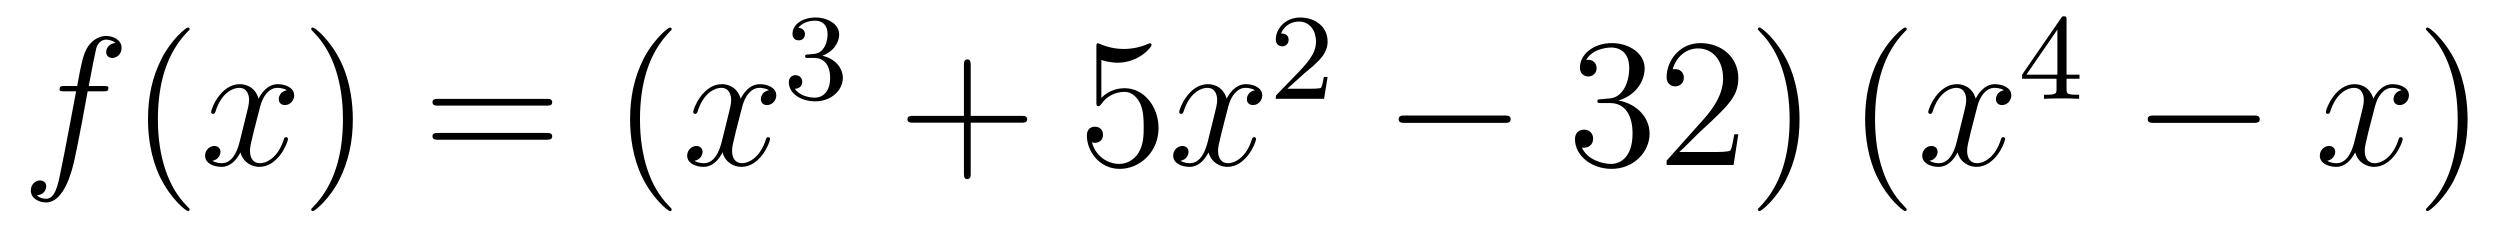
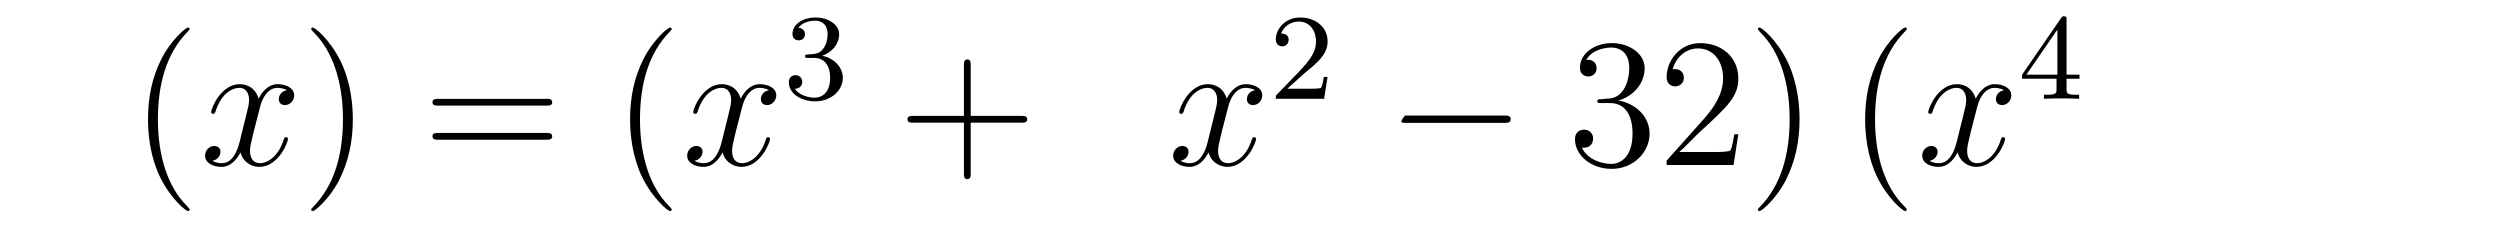
<svg xmlns="http://www.w3.org/2000/svg" height="15pt" version="1.1" viewBox="0 -15 163 15" width="163pt">
  <g id="page1">
    <g transform="matrix(1 0 0 1 -127 650)">
-       <path d="M133.732 -659.046C133.971 -659.046 134.066 -659.046 134.066 -659.273C134.066 -659.392 133.971 -659.392 133.755 -659.392H132.787C133.014 -660.623 133.182 -661.472 133.277 -661.855C133.349 -662.142 133.6 -662.417 133.911 -662.417C134.162 -662.417 134.413 -662.309 134.532 -662.202C134.066 -662.154 133.923 -661.807 133.923 -661.604C133.923 -661.365 134.102 -661.221 134.329 -661.221C134.568 -661.221 134.927 -661.424 134.927 -661.879C134.927 -662.381 134.425 -662.656 133.899 -662.656C133.385 -662.656 132.883 -662.273 132.644 -661.807C132.428 -661.388 132.309 -660.958 132.034 -659.392H131.233C131.006 -659.392 130.887 -659.392 130.887 -659.177C130.887 -659.046 130.958 -659.046 131.197 -659.046H131.962C131.747 -657.934 131.257 -655.232 130.982 -653.953C130.779 -652.913 130.6 -652.04 130.002 -652.04C129.966 -652.04 129.619 -652.04 129.404 -652.267C130.014 -652.315 130.014 -652.841 130.014 -652.853C130.014 -653.092 129.834 -653.236 129.608 -653.236C129.368 -653.236 129.01 -653.032 129.01 -652.578C129.01 -652.064 129.536 -651.801 130.002 -651.801C131.221 -651.801 131.723 -653.989 131.855 -654.587C132.07 -655.507 132.656 -658.687 132.715 -659.046H133.732Z" fill-rule="evenodd" />
      <path d="M139.363 -651.335C139.363 -651.371 139.363 -651.395 139.16 -651.598C137.964 -652.806 137.295 -654.778 137.295 -657.217C137.295 -659.536 137.857 -661.532 139.243 -662.943C139.363 -663.05 139.363 -663.074 139.363 -663.11C139.363 -663.182 139.303 -663.206 139.255 -663.206C139.1 -663.206 138.12 -662.345 137.534 -661.173C136.924 -659.966 136.649 -658.687 136.649 -657.217C136.649 -656.152 136.817 -654.73 137.438 -653.451C138.143 -652.017 139.124 -651.239 139.255 -651.239C139.303 -651.239 139.363 -651.263 139.363 -651.335Z" fill-rule="evenodd" />
      <path d="M145.703 -659.117C145.32 -659.046 145.177 -658.759 145.177 -658.532C145.177 -658.245 145.404 -658.149 145.571 -658.149C145.93 -658.149 146.181 -658.46 146.181 -658.782C146.181 -659.285 145.607 -659.512 145.105 -659.512C144.376 -659.512 143.969 -658.794 143.862 -658.567C143.587 -659.464 142.845 -659.512 142.63 -659.512C141.411 -659.512 140.766 -657.946 140.766 -657.683C140.766 -657.635 140.813 -657.575 140.897 -657.575C140.993 -657.575 141.017 -657.647 141.04 -657.695C141.447 -659.022 142.248 -659.273 142.595 -659.273C143.133 -659.273 143.24 -658.771 143.24 -658.484C143.24 -658.221 143.168 -657.946 143.025 -657.372L142.619 -655.734C142.439 -655.017 142.093 -654.36 141.459 -654.36C141.399 -654.36 141.1 -654.36 140.849 -654.515C141.279 -654.599 141.375 -654.957 141.375 -655.101C141.375 -655.34 141.196 -655.483 140.969 -655.483C140.682 -655.483 140.371 -655.232 140.371 -654.85C140.371 -654.348 140.933 -654.12 141.447 -654.12C142.021 -654.12 142.427 -654.575 142.678 -655.065C142.869 -654.36 143.467 -654.12 143.91 -654.12C145.129 -654.12 145.774 -655.687 145.774 -655.949C145.774 -656.009 145.726 -656.057 145.655 -656.057C145.547 -656.057 145.535 -655.997 145.5 -655.902C145.177 -654.85 144.483 -654.36 143.946 -654.36C143.527 -654.36 143.3 -654.67 143.3 -655.16C143.3 -655.423 143.348 -655.615 143.539 -656.404L143.957 -658.029C144.137 -658.747 144.543 -659.273 145.093 -659.273C145.117 -659.273 145.452 -659.273 145.703 -659.117Z" fill-rule="evenodd" />
      <path d="M150.005 -657.217C150.005 -658.125 149.886 -659.607 149.216 -660.994C148.511 -662.428 147.531 -663.206 147.399 -663.206C147.351 -663.206 147.292 -663.182 147.292 -663.11C147.292 -663.074 147.292 -663.05 147.495 -662.847C148.69 -661.64 149.36 -659.667 149.36 -657.228C149.36 -654.909 148.798 -652.913 147.411 -651.502C147.292 -651.395 147.292 -651.371 147.292 -651.335C147.292 -651.263 147.351 -651.239 147.399 -651.239C147.554 -651.239 148.535 -652.1 149.121 -653.272C149.73 -654.491 150.005 -655.782 150.005 -657.217Z" fill-rule="evenodd" />
      <path d="M162.622 -658.113C162.789 -658.113 163.004 -658.113 163.004 -658.328C163.004 -658.555 162.801 -658.555 162.622 -658.555H155.581C155.413 -658.555 155.198 -658.555 155.198 -658.34C155.198 -658.113 155.401 -658.113 155.581 -658.113H162.622ZM162.622 -655.89C162.789 -655.89 163.004 -655.89 163.004 -656.105C163.004 -656.332 162.801 -656.332 162.622 -656.332H155.581C155.413 -656.332 155.198 -656.332 155.198 -656.117C155.198 -655.89 155.401 -655.89 155.581 -655.89H162.622Z" fill-rule="evenodd" />
      <path d="M170.795 -651.335C170.795 -651.371 170.795 -651.395 170.592 -651.598C169.396 -652.806 168.727 -654.778 168.727 -657.217C168.727 -659.536 169.289 -661.532 170.676 -662.943C170.795 -663.05 170.795 -663.074 170.795 -663.11C170.795 -663.182 170.735 -663.206 170.687 -663.206C170.532 -663.206 169.552 -662.345 168.966 -661.173C168.356 -659.966 168.081 -658.687 168.081 -657.217C168.081 -656.152 168.249 -654.73 168.87 -653.451C169.575 -652.017 170.556 -651.239 170.687 -651.239C170.735 -651.239 170.795 -651.263 170.795 -651.335Z" fill-rule="evenodd" />
      <path d="M177.135 -659.117C176.752 -659.046 176.609 -658.759 176.609 -658.532C176.609 -658.245 176.836 -658.149 177.003 -658.149C177.362 -658.149 177.613 -658.46 177.613 -658.782C177.613 -659.285 177.039 -659.512 176.537 -659.512C175.808 -659.512 175.401 -658.794 175.294 -658.567C175.019 -659.464 174.278 -659.512 174.063 -659.512C172.843 -659.512 172.197 -657.946 172.197 -657.683C172.197 -657.635 172.245 -657.575 172.329 -657.575C172.425 -657.575 172.449 -657.647 172.473 -657.695C172.879 -659.022 173.68 -659.273 174.027 -659.273C174.565 -659.273 174.672 -658.771 174.672 -658.484C174.672 -658.221 174.6 -657.946 174.457 -657.372L174.051 -655.734C173.871 -655.017 173.525 -654.36 172.891 -654.36C172.831 -654.36 172.533 -654.36 172.281 -654.515C172.712 -654.599 172.807 -654.957 172.807 -655.101C172.807 -655.34 172.628 -655.483 172.401 -655.483C172.114 -655.483 171.803 -655.232 171.803 -654.85C171.803 -654.348 172.365 -654.12 172.879 -654.12C173.453 -654.12 173.859 -654.575 174.11 -655.065C174.302 -654.36 174.899 -654.12 175.342 -654.12C176.561 -654.12 177.206 -655.687 177.206 -655.949C177.206 -656.009 177.158 -656.057 177.087 -656.057C176.979 -656.057 176.967 -655.997 176.932 -655.902C176.609 -654.85 175.915 -654.36 175.377 -654.36C174.959 -654.36 174.732 -654.67 174.732 -655.16C174.732 -655.423 174.78 -655.615 174.971 -656.404L175.389 -658.029C175.569 -658.747 175.975 -659.273 176.525 -659.273C176.549 -659.273 176.884 -659.273 177.135 -659.117Z" fill-rule="evenodd" />
      <path d="M180.096 -661.222C180.726 -661.222 181.124 -660.759 181.124 -659.922C181.124 -658.927 180.558 -658.632 180.136 -658.632C179.697 -658.632 179.1 -658.791 178.821 -659.213C179.108 -659.213 179.307 -659.397 179.307 -659.66C179.307 -659.915 179.124 -660.098 178.869 -660.098C178.654 -660.098 178.431 -659.962 178.431 -659.644C178.431 -658.887 179.243 -658.393 180.152 -658.393C181.212 -658.393 181.953 -659.126 181.953 -659.922C181.953 -660.584 181.427 -661.19 180.614 -661.365C181.243 -661.588 181.713 -662.13 181.713 -662.767C181.713 -663.405 180.997 -663.859 180.168 -663.859C179.315 -663.859 178.67 -663.397 178.67 -662.791C178.67 -662.496 178.869 -662.369 179.076 -662.369C179.323 -662.369 179.483 -662.544 179.483 -662.775C179.483 -663.07 179.228 -663.182 179.052 -663.19C179.387 -663.628 180 -663.652 180.144 -663.652C180.351 -663.652 180.957 -663.588 180.957 -662.767C180.957 -662.209 180.726 -661.875 180.614 -661.747C180.375 -661.5 180.192 -661.484 179.706 -661.452C179.554 -661.445 179.49 -661.437 179.49 -661.333C179.49 -661.222 179.562 -661.222 179.697 -661.222H180.096Z" fill-rule="evenodd" />
      <path d="M190.29 -657.001H193.589C193.757 -657.001 193.972 -657.001 193.972 -657.217C193.972 -657.444 193.769 -657.444 193.589 -657.444H190.29V-660.743C190.29 -660.91 190.29 -661.126 190.074 -661.126C189.848 -661.126 189.848 -660.922 189.848 -660.743V-657.444H186.548C186.381 -657.444 186.166 -657.444 186.166 -657.228C186.166 -657.001 186.369 -657.001 186.548 -657.001H189.848V-653.702C189.848 -653.535 189.848 -653.32 190.062 -653.32C190.29 -653.32 190.29 -653.523 190.29 -653.702V-657.001Z" fill-rule="evenodd" />
-       <path d="M198.808 -661.09C199.321 -660.922 199.74 -660.91 199.871 -660.91C201.222 -660.91 202.082 -661.902 202.082 -662.07C202.082 -662.118 202.058 -662.178 201.988 -662.178C201.964 -662.178 201.94 -662.178 201.832 -662.13C201.162 -661.843 200.588 -661.807 200.278 -661.807C199.489 -661.807 198.926 -662.046 198.7 -662.142C198.616 -662.178 198.592 -662.178 198.581 -662.178C198.485 -662.178 198.485 -662.106 198.485 -661.914V-658.364C198.485 -658.149 198.485 -658.077 198.628 -658.077C198.688 -658.077 198.7 -658.089 198.82 -658.233C199.154 -658.723 199.716 -659.01 200.314 -659.01C200.947 -659.01 201.258 -658.424 201.354 -658.221C201.557 -657.754 201.569 -657.169 201.569 -656.714C201.569 -656.26 201.569 -655.579 201.234 -655.041C200.971 -654.611 200.504 -654.312 199.979 -654.312C199.189 -654.312 198.413 -654.85 198.198 -655.722C198.258 -655.698 198.329 -655.687 198.389 -655.687C198.592 -655.687 198.916 -655.806 198.916 -656.212C198.916 -656.547 198.688 -656.738 198.389 -656.738C198.174 -656.738 197.863 -656.631 197.863 -656.165C197.863 -655.148 198.676 -653.989 200.003 -653.989C201.354 -653.989 202.537 -655.125 202.537 -656.643C202.537 -658.065 201.581 -659.249 200.326 -659.249C199.644 -659.249 199.118 -658.95 198.808 -658.615V-661.09Z" fill-rule="evenodd" />
      <path d="M208.823 -659.117C208.44 -659.046 208.296 -658.759 208.296 -658.532C208.296 -658.245 208.524 -658.149 208.691 -658.149C209.05 -658.149 209.3 -658.46 209.3 -658.782C209.3 -659.285 208.727 -659.512 208.224 -659.512C207.496 -659.512 207.089 -658.794 206.982 -658.567C206.706 -659.464 205.966 -659.512 205.75 -659.512C204.53 -659.512 203.885 -657.946 203.885 -657.683C203.885 -657.635 203.933 -657.575 204.017 -657.575C204.113 -657.575 204.137 -657.647 204.16 -657.695C204.566 -659.022 205.368 -659.273 205.715 -659.273C206.252 -659.273 206.36 -658.771 206.36 -658.484C206.36 -658.221 206.288 -657.946 206.144 -657.372L205.739 -655.734C205.559 -655.017 205.212 -654.36 204.578 -654.36C204.518 -654.36 204.22 -654.36 203.969 -654.515C204.4 -654.599 204.494 -654.957 204.494 -655.101C204.494 -655.34 204.316 -655.483 204.089 -655.483C203.802 -655.483 203.491 -655.232 203.491 -654.85C203.491 -654.348 204.053 -654.12 204.566 -654.12C205.14 -654.12 205.547 -654.575 205.798 -655.065C205.99 -654.36 206.587 -654.12 207.029 -654.12C208.248 -654.12 208.894 -655.687 208.894 -655.949C208.894 -656.009 208.846 -656.057 208.775 -656.057C208.667 -656.057 208.655 -655.997 208.619 -655.902C208.296 -654.85 207.602 -654.36 207.065 -654.36C206.647 -654.36 206.419 -654.67 206.419 -655.16C206.419 -655.423 206.467 -655.615 206.658 -656.404L207.077 -658.029C207.257 -658.747 207.662 -659.273 208.213 -659.273C208.237 -659.273 208.572 -659.273 208.823 -659.117Z" fill-rule="evenodd" />
      <path d="M212.008 -660.186C212.135 -660.305 212.47 -660.568 212.597 -660.68C213.091 -661.134 213.56 -661.572 213.56 -662.297C213.56 -663.245 212.764 -663.859 211.768 -663.859C210.812 -663.859 210.182 -663.134 210.182 -662.425C210.182 -662.034 210.493 -661.978 210.605 -661.978C210.772 -661.978 211.019 -662.098 211.019 -662.401C211.019 -662.815 210.62 -662.815 210.526 -662.815C210.756 -663.397 211.29 -663.596 211.68 -663.596C212.422 -663.596 212.804 -662.967 212.804 -662.297C212.804 -661.468 212.222 -660.863 211.282 -659.899L210.278 -658.863C210.182 -658.775 210.182 -658.759 210.182 -658.56H213.33L213.56 -659.986H213.313C213.29 -659.827 213.227 -659.428 213.131 -659.277C213.083 -659.213 212.477 -659.213 212.35 -659.213H210.931L212.008 -660.186Z" fill-rule="evenodd" />
-       <path d="M225.078 -656.989C225.281 -656.989 225.497 -656.989 225.497 -657.228C225.497 -657.468 225.281 -657.468 225.078 -657.468H218.611C218.407 -657.468 218.192 -657.468 218.192 -657.228C218.192 -656.989 218.407 -656.989 218.611 -656.989H225.078Z" fill-rule="evenodd" />
+       <path d="M225.078 -656.989C225.281 -656.989 225.497 -656.989 225.497 -657.228C225.497 -657.468 225.281 -657.468 225.078 -657.468H218.611C218.192 -656.989 218.407 -656.989 218.611 -656.989H225.078Z" fill-rule="evenodd" />
      <path d="M231.398 -658.532C231.194 -658.52 231.146 -658.507 231.146 -658.4C231.146 -658.281 231.206 -658.281 231.421 -658.281H231.972C232.987 -658.281 233.442 -657.444 233.442 -656.296C233.442 -654.73 232.63 -654.312 232.043 -654.312C231.469 -654.312 230.489 -654.587 230.143 -655.376C230.525 -655.316 230.872 -655.531 230.872 -655.961C230.872 -656.308 230.621 -656.547 230.286 -656.547C229.999 -656.547 229.688 -656.38 229.688 -655.926C229.688 -654.862 230.753 -653.989 232.079 -653.989C233.502 -653.989 234.553 -655.077 234.553 -656.284C234.553 -657.384 233.669 -658.245 232.522 -658.448C233.562 -658.747 234.232 -659.619 234.232 -660.552C234.232 -661.496 233.251 -662.189 232.091 -662.189C230.896 -662.189 230.011 -661.46 230.011 -660.588C230.011 -660.109 230.382 -660.014 230.561 -660.014C230.812 -660.014 231.098 -660.193 231.098 -660.552C231.098 -660.934 230.812 -661.102 230.549 -661.102C230.477 -661.102 230.454 -661.102 230.418 -661.09C230.872 -661.902 231.996 -661.902 232.055 -661.902C232.45 -661.902 233.227 -661.723 233.227 -660.552C233.227 -660.325 233.191 -659.655 232.844 -659.141C232.486 -658.615 232.079 -658.579 231.756 -658.567L231.398 -658.532ZM240.338 -656.248H240.076C240.04 -656.045 239.944 -655.387 239.824 -655.196C239.741 -655.089 239.059 -655.089 238.7 -655.089H236.489C236.812 -655.364 237.541 -656.129 237.852 -656.416C239.669 -658.089 240.338 -658.711 240.338 -659.894C240.338 -661.269 239.25 -662.189 237.864 -662.189C236.477 -662.189 235.664 -661.006 235.664 -659.978C235.664 -659.368 236.19 -659.368 236.226 -659.368C236.477 -659.368 236.788 -659.547 236.788 -659.93C236.788 -660.265 236.561 -660.492 236.226 -660.492C236.118 -660.492 236.094 -660.492 236.058 -660.48C236.286 -661.293 236.932 -661.843 237.708 -661.843C238.724 -661.843 239.346 -660.994 239.346 -659.894C239.346 -658.878 238.76 -657.993 238.079 -657.228L235.664 -654.527V-654.24H240.028L240.338 -656.248ZM244.33 -657.217C244.33 -658.125 244.21 -659.607 243.54 -660.994C242.836 -662.428 241.855 -663.206 241.723 -663.206C241.675 -663.206 241.615 -663.182 241.615 -663.11C241.615 -663.074 241.615 -663.05 241.819 -662.847C243.014 -661.64 243.684 -659.667 243.684 -657.228C243.684 -654.909 243.122 -652.913 241.735 -651.502C241.615 -651.395 241.615 -651.371 241.615 -651.335C241.615 -651.263 241.675 -651.239 241.723 -651.239C241.878 -651.239 242.858 -652.1 243.445 -653.272C244.055 -654.491 244.33 -655.782 244.33 -657.217Z" fill-rule="evenodd" />
      <path d="M251.32 -651.335C251.32 -651.371 251.32 -651.395 251.117 -651.598C249.922 -652.806 249.252 -654.778 249.252 -657.217C249.252 -659.536 249.814 -661.532 251.201 -662.943C251.32 -663.05 251.32 -663.074 251.32 -663.11C251.32 -663.182 251.26 -663.206 251.212 -663.206C251.057 -663.206 250.076 -662.345 249.491 -661.173C248.881 -659.966 248.606 -658.687 248.606 -657.217C248.606 -656.152 248.773 -654.73 249.395 -653.451C250.1 -652.017 251.081 -651.239 251.212 -651.239C251.26 -651.239 251.32 -651.263 251.32 -651.335Z" fill-rule="evenodd" />
      <path d="M257.659 -659.117C257.278 -659.046 257.134 -658.759 257.134 -658.532C257.134 -658.245 257.36 -658.149 257.528 -658.149C257.887 -658.149 258.138 -658.46 258.138 -658.782C258.138 -659.285 257.564 -659.512 257.062 -659.512C256.333 -659.512 255.926 -658.794 255.818 -658.567C255.544 -659.464 254.802 -659.512 254.587 -659.512C253.368 -659.512 252.722 -657.946 252.722 -657.683C252.722 -657.635 252.77 -657.575 252.854 -657.575C252.949 -657.575 252.973 -657.647 252.997 -657.695C253.404 -659.022 254.204 -659.273 254.551 -659.273C255.09 -659.273 255.197 -658.771 255.197 -658.484C255.197 -658.221 255.125 -657.946 254.982 -657.372L254.575 -655.734C254.396 -655.017 254.05 -654.36 253.416 -654.36C253.356 -654.36 253.057 -654.36 252.806 -654.515C253.236 -654.599 253.332 -654.957 253.332 -655.101C253.332 -655.34 253.153 -655.483 252.925 -655.483C252.638 -655.483 252.328 -655.232 252.328 -654.85C252.328 -654.348 252.89 -654.12 253.404 -654.12C253.978 -654.12 254.384 -654.575 254.635 -655.065C254.826 -654.36 255.425 -654.12 255.866 -654.12C257.086 -654.12 257.731 -655.687 257.731 -655.949C257.731 -656.009 257.683 -656.057 257.611 -656.057C257.504 -656.057 257.492 -655.997 257.456 -655.902C257.134 -654.85 256.44 -654.36 255.902 -654.36C255.484 -654.36 255.257 -654.67 255.257 -655.16C255.257 -655.423 255.305 -655.615 255.496 -656.404L255.914 -658.029C256.093 -658.747 256.5 -659.273 257.05 -659.273C257.074 -659.273 257.408 -659.273 257.659 -659.117Z" fill-rule="evenodd" />
      <path d="M261.739 -663.716C261.739 -663.875 261.739 -663.939 261.572 -663.939C261.469 -663.939 261.461 -663.931 261.38 -663.819L258.839 -660.13V-659.867H261.086V-659.205C261.086 -658.911 261.062 -658.823 260.449 -658.823H260.266V-658.56C260.942 -658.584 260.959 -658.584 261.413 -658.584S261.883 -658.584 262.56 -658.56V-658.823H262.376C261.763 -658.823 261.739 -658.911 261.739 -659.205V-659.867H262.584V-660.13H261.739V-663.716ZM261.142 -663.07V-660.13H259.118L261.142 -663.07Z" fill-rule="evenodd" />
-       <path d="M273.918 -656.989C274.121 -656.989 274.337 -656.989 274.337 -657.228C274.337 -657.468 274.121 -657.468 273.918 -657.468H267.451C267.247 -657.468 267.032 -657.468 267.032 -657.228C267.032 -656.989 267.247 -656.989 267.451 -656.989H273.918Z" fill-rule="evenodd" />
-       <path d="M283.584 -659.117C283.202 -659.046 283.058 -658.759 283.058 -658.532C283.058 -658.245 283.285 -658.149 283.453 -658.149C283.812 -658.149 284.063 -658.46 284.063 -658.782C284.063 -659.285 283.489 -659.512 282.986 -659.512C282.258 -659.512 281.851 -658.794 281.743 -658.567C281.468 -659.464 280.727 -659.512 280.512 -659.512C279.293 -659.512 278.647 -657.946 278.647 -657.683C278.647 -657.635 278.695 -657.575 278.779 -657.575C278.874 -657.575 278.898 -657.647 278.922 -657.695C279.329 -659.022 280.13 -659.273 280.476 -659.273C281.015 -659.273 281.122 -658.771 281.122 -658.484C281.122 -658.221 281.05 -657.946 280.907 -657.372L280.5 -655.734C280.321 -655.017 279.974 -654.36 279.341 -654.36C279.281 -654.36 278.982 -654.36 278.731 -654.515C279.162 -654.599 279.257 -654.957 279.257 -655.101C279.257 -655.34 279.078 -655.483 278.851 -655.483C278.564 -655.483 278.252 -655.232 278.252 -654.85C278.252 -654.348 278.815 -654.12 279.329 -654.12C279.902 -654.12 280.309 -654.575 280.56 -655.065C280.752 -654.36 281.35 -654.12 281.791 -654.12C283.01 -654.12 283.656 -655.687 283.656 -655.949C283.656 -656.009 283.608 -656.057 283.537 -656.057C283.429 -656.057 283.417 -655.997 283.381 -655.902C283.058 -654.85 282.365 -654.36 281.827 -654.36C281.408 -654.36 281.182 -654.67 281.182 -655.16C281.182 -655.423 281.23 -655.615 281.42 -656.404L281.839 -658.029C282.018 -658.747 282.425 -659.273 282.974 -659.273C282.998 -659.273 283.333 -659.273 283.584 -659.117Z" fill-rule="evenodd" />
-       <path d="M287.887 -657.217C287.887 -658.125 287.767 -659.607 287.098 -660.994C286.393 -662.428 285.413 -663.206 285.281 -663.206C285.233 -663.206 285.174 -663.182 285.174 -663.11C285.174 -663.074 285.174 -663.05 285.377 -662.847C286.572 -661.64 287.242 -659.667 287.242 -657.228C287.242 -654.909 286.68 -652.913 285.293 -651.502C285.174 -651.395 285.174 -651.371 285.174 -651.335C285.174 -651.263 285.233 -651.239 285.281 -651.239C285.437 -651.239 286.416 -652.1 287.003 -653.272C287.612 -654.491 287.887 -655.782 287.887 -657.217Z" fill-rule="evenodd" />
    </g>
  </g>
</svg>